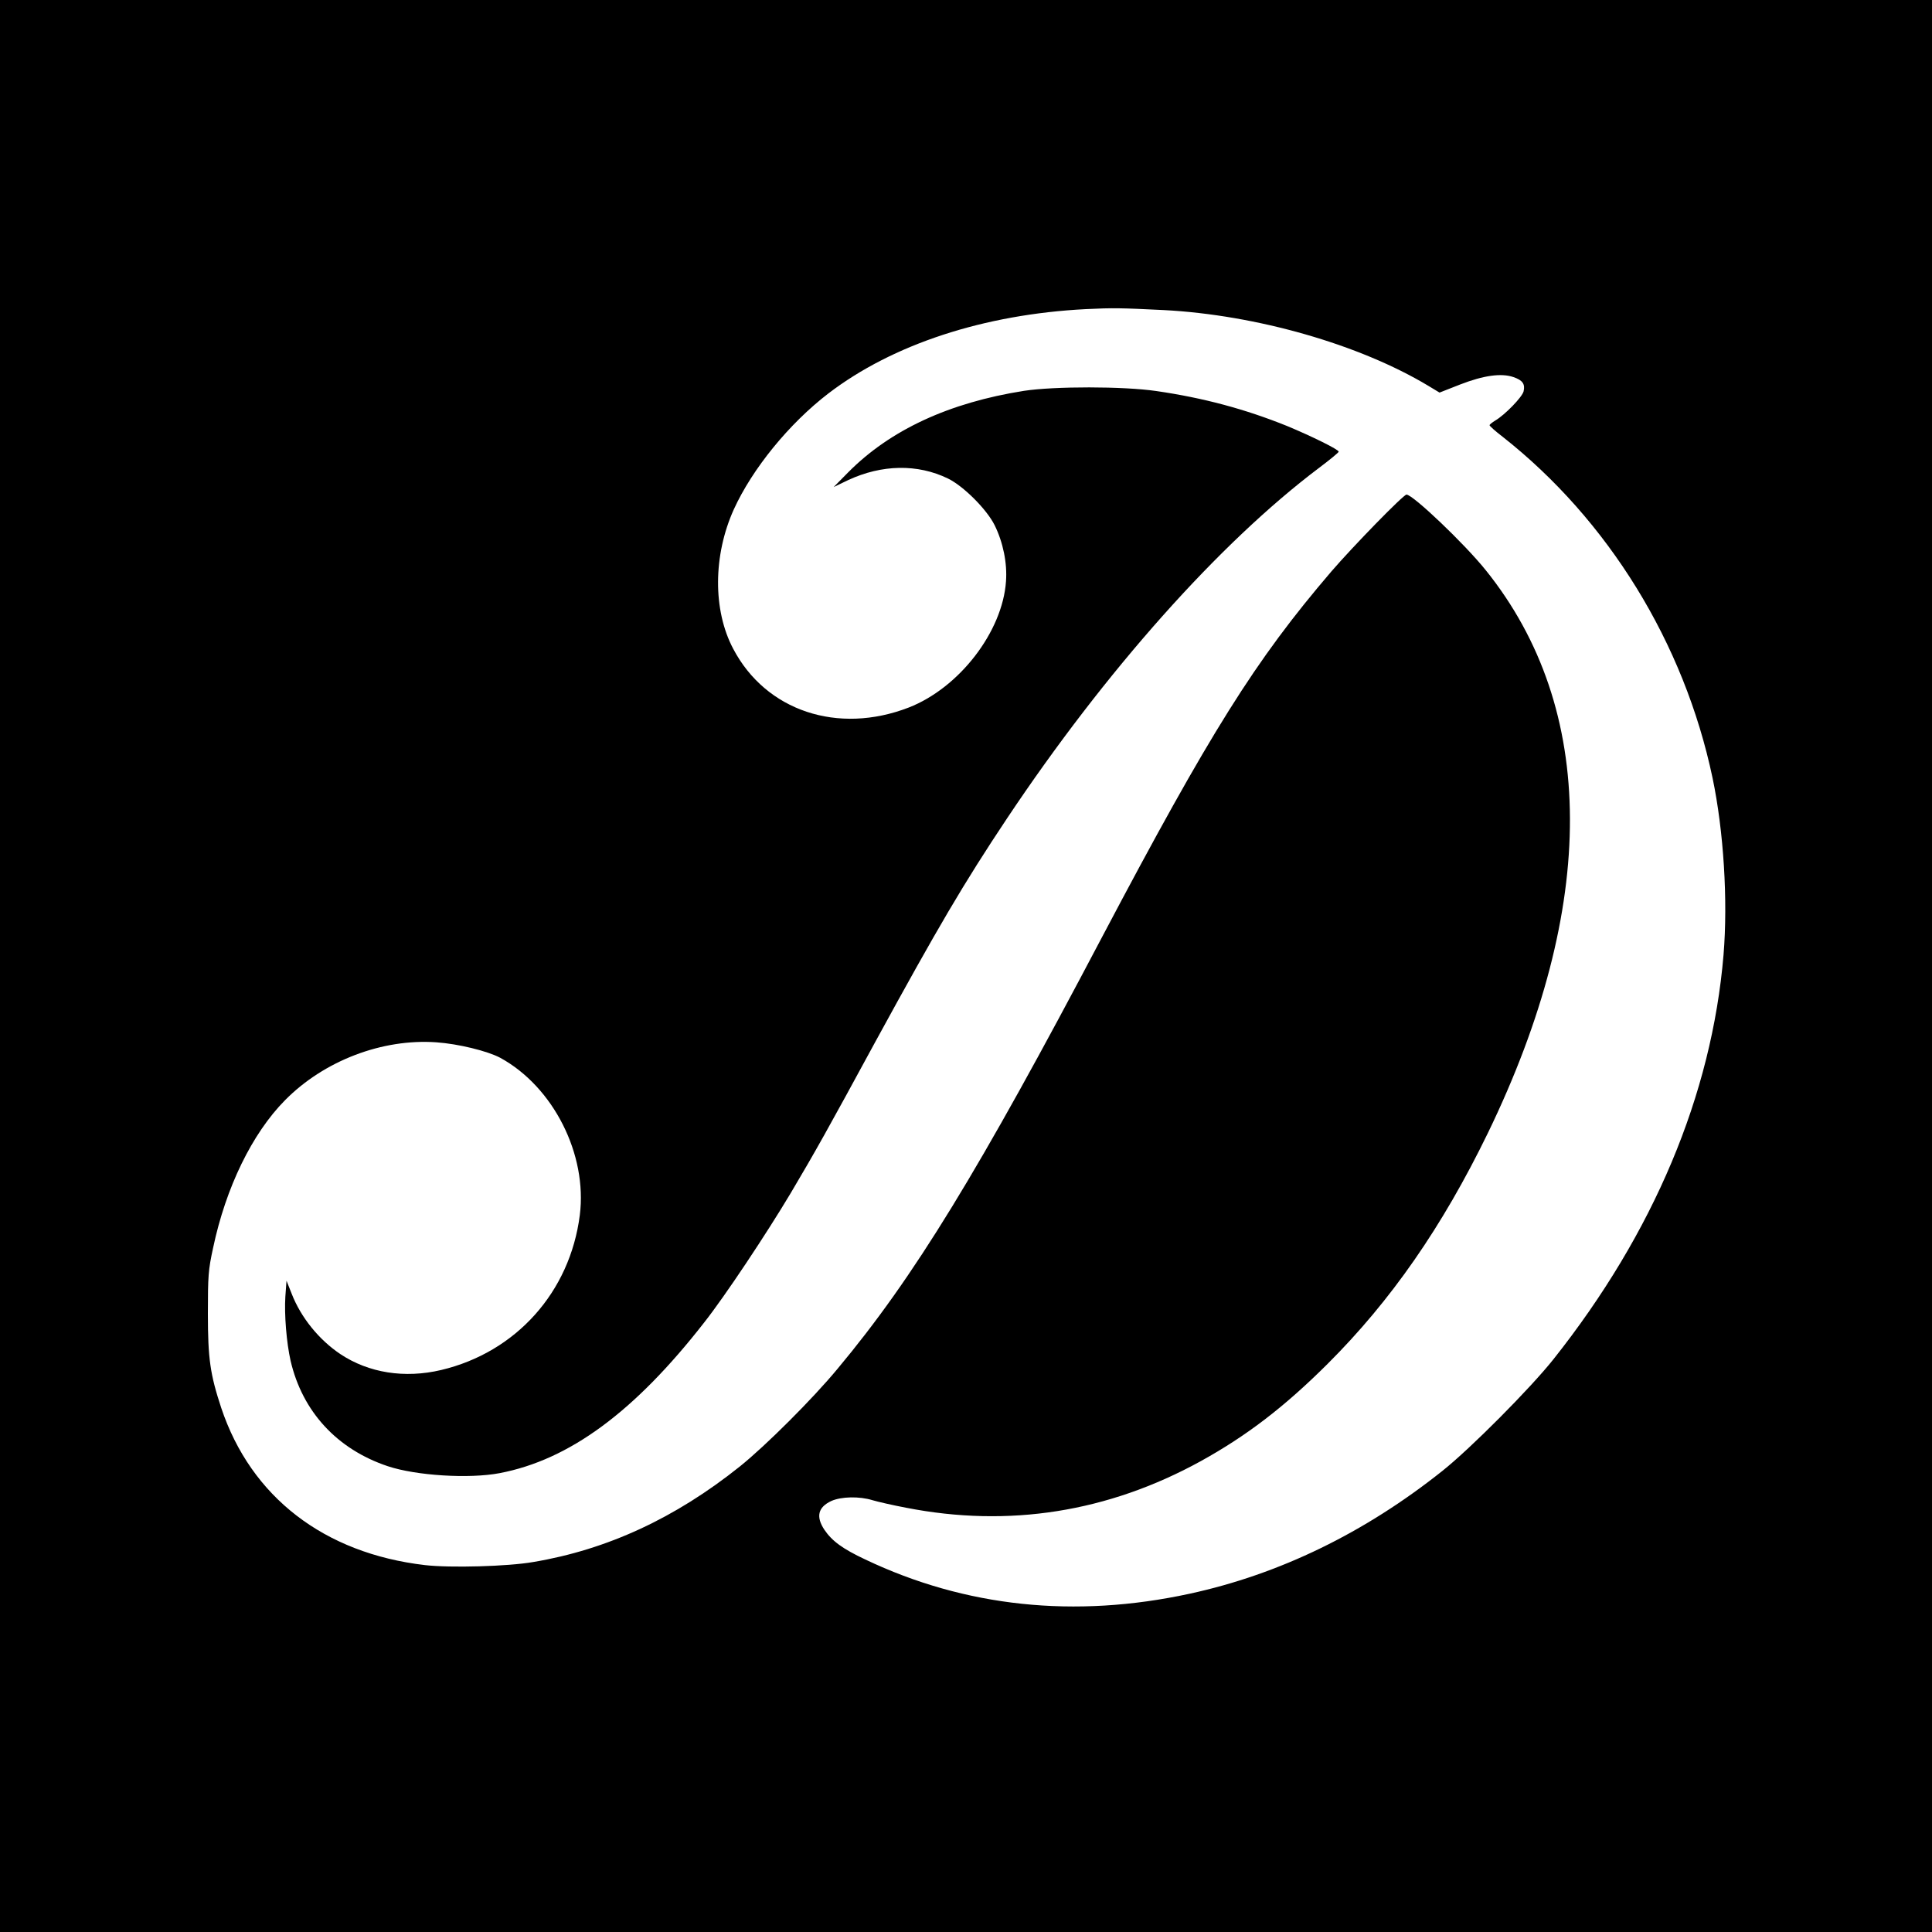
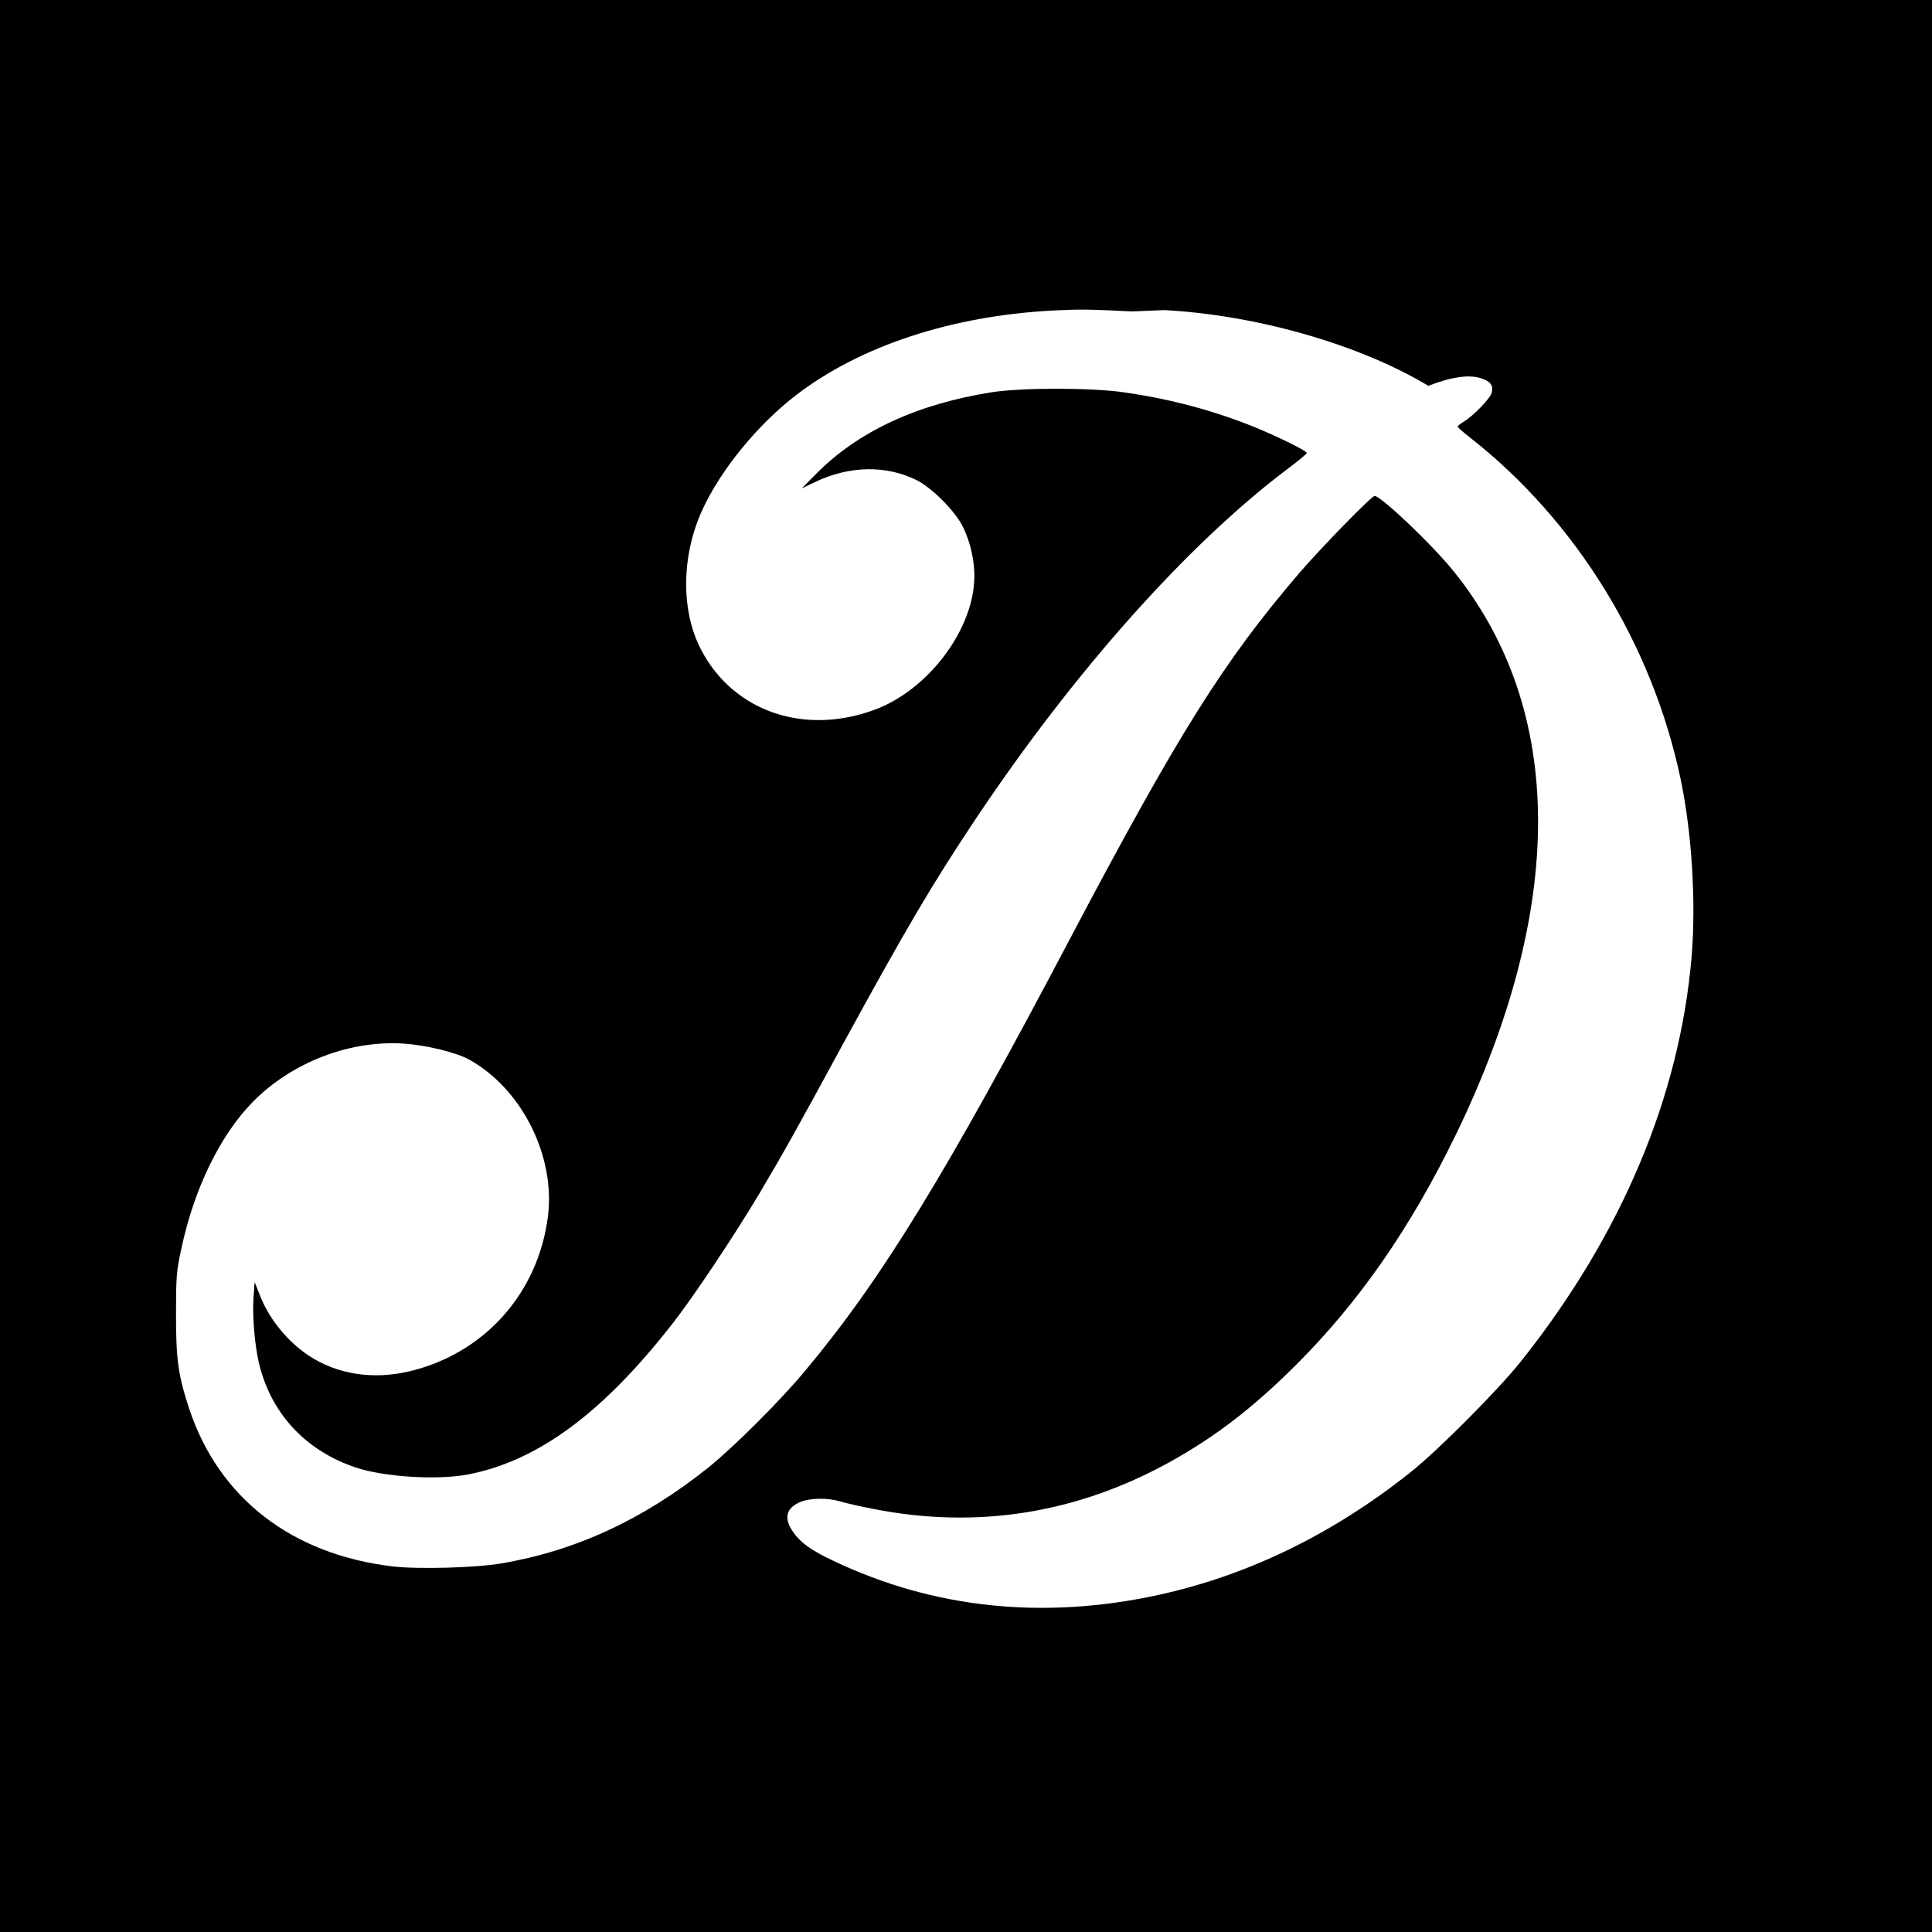
<svg xmlns="http://www.w3.org/2000/svg" version="1.0" width="1000pt" height="1000pt" viewBox="0 0 1000 1000" preserveAspectRatio="xMidYMid meet">
  <g transform="translate(0,1000) scale(0.1,-0.1)" fill="#000000" stroke="none">
-     <path d="M0 5000 l0 -5000 5000 0 5000 0 0 5000 0 5000 -5000 0 -5000 0 0 -5000z m6025 3395 c478 -25 1012 -178 1368 -392 l58 -35 107 42 c121 47 213 60 276 38 47 -16 61 -36 52 -74 -8 -30 -96 -121 -147 -151 -16 -10 -29 -20 -29 -24 0 -4 30 -31 68 -60 546 -430 939 -1067 1086 -1765 58 -277 80 -635 57 -916 -61 -725 -362 -1440 -880 -2093 -119 -150 -430 -463 -576 -579 -402 -320 -842 -534 -1307 -635 -595 -129 -1162 -69 -1679 177 -117 55 -172 95 -212 154 -45 68 -33 117 36 149 52 23 145 25 213 4 27 -8 105 -26 174 -39 531 -104 1045 -23 1525 241 237 131 432 280 656 503 329 328 594 710 830 1195 570 1176 567 2196 -11 2914 -110 137 -377 391 -410 391 -16 0 -277 -268 -389 -398 -394 -460 -627 -832 -1184 -1887 -644 -1223 -977 -1767 -1372 -2240 -129 -156 -372 -398 -505 -505 -335 -268 -688 -431 -1070 -495 -132 -23 -429 -31 -560 -16 -523 61 -901 353 -1055 814 -57 173 -69 254 -69 487 0 195 2 227 27 341 66 313 202 592 372 764 202 205 504 320 784 300 114 -8 264 -45 330 -80 275 -150 452 -500 412 -815 -51 -398 -330 -709 -717 -801 -190 -45 -376 -15 -522 82 -112 75 -205 191 -252 312 l-27 68 -6 -82 c-6 -93 6 -239 27 -332 61 -263 240 -458 503 -546 147 -49 421 -66 579 -36 361 69 698 317 1059 780 108 137 322 459 448 670 128 216 188 323 439 785 322 589 455 816 681 1155 509 763 1099 1425 1614 1813 56 42 102 80 102 84 1 11 -142 81 -267 133 -218 88 -435 146 -677 181 -170 25 -528 25 -685 1 -387 -61 -692 -202 -910 -422 l-75 -76 75 36 c174 81 359 85 517 8 80 -39 200 -159 241 -241 44 -89 66 -197 59 -291 -18 -261 -242 -551 -503 -653 -367 -142 -740 -18 -909 304 -106 200 -104 484 3 721 96 211 287 445 489 600 333 255 806 410 1333 437 142 7 181 6 405 -5z" />
+     <path d="M0 5000 l0 -5000 5000 0 5000 0 0 5000 0 5000 -5000 0 -5000 0 0 -5000z m6025 3395 c478 -25 1012 -178 1368 -392 c121 47 213 60 276 38 47 -16 61 -36 52 -74 -8 -30 -96 -121 -147 -151 -16 -10 -29 -20 -29 -24 0 -4 30 -31 68 -60 546 -430 939 -1067 1086 -1765 58 -277 80 -635 57 -916 -61 -725 -362 -1440 -880 -2093 -119 -150 -430 -463 -576 -579 -402 -320 -842 -534 -1307 -635 -595 -129 -1162 -69 -1679 177 -117 55 -172 95 -212 154 -45 68 -33 117 36 149 52 23 145 25 213 4 27 -8 105 -26 174 -39 531 -104 1045 -23 1525 241 237 131 432 280 656 503 329 328 594 710 830 1195 570 1176 567 2196 -11 2914 -110 137 -377 391 -410 391 -16 0 -277 -268 -389 -398 -394 -460 -627 -832 -1184 -1887 -644 -1223 -977 -1767 -1372 -2240 -129 -156 -372 -398 -505 -505 -335 -268 -688 -431 -1070 -495 -132 -23 -429 -31 -560 -16 -523 61 -901 353 -1055 814 -57 173 -69 254 -69 487 0 195 2 227 27 341 66 313 202 592 372 764 202 205 504 320 784 300 114 -8 264 -45 330 -80 275 -150 452 -500 412 -815 -51 -398 -330 -709 -717 -801 -190 -45 -376 -15 -522 82 -112 75 -205 191 -252 312 l-27 68 -6 -82 c-6 -93 6 -239 27 -332 61 -263 240 -458 503 -546 147 -49 421 -66 579 -36 361 69 698 317 1059 780 108 137 322 459 448 670 128 216 188 323 439 785 322 589 455 816 681 1155 509 763 1099 1425 1614 1813 56 42 102 80 102 84 1 11 -142 81 -267 133 -218 88 -435 146 -677 181 -170 25 -528 25 -685 1 -387 -61 -692 -202 -910 -422 l-75 -76 75 36 c174 81 359 85 517 8 80 -39 200 -159 241 -241 44 -89 66 -197 59 -291 -18 -261 -242 -551 -503 -653 -367 -142 -740 -18 -909 304 -106 200 -104 484 3 721 96 211 287 445 489 600 333 255 806 410 1333 437 142 7 181 6 405 -5z" />
  </g>
</svg>